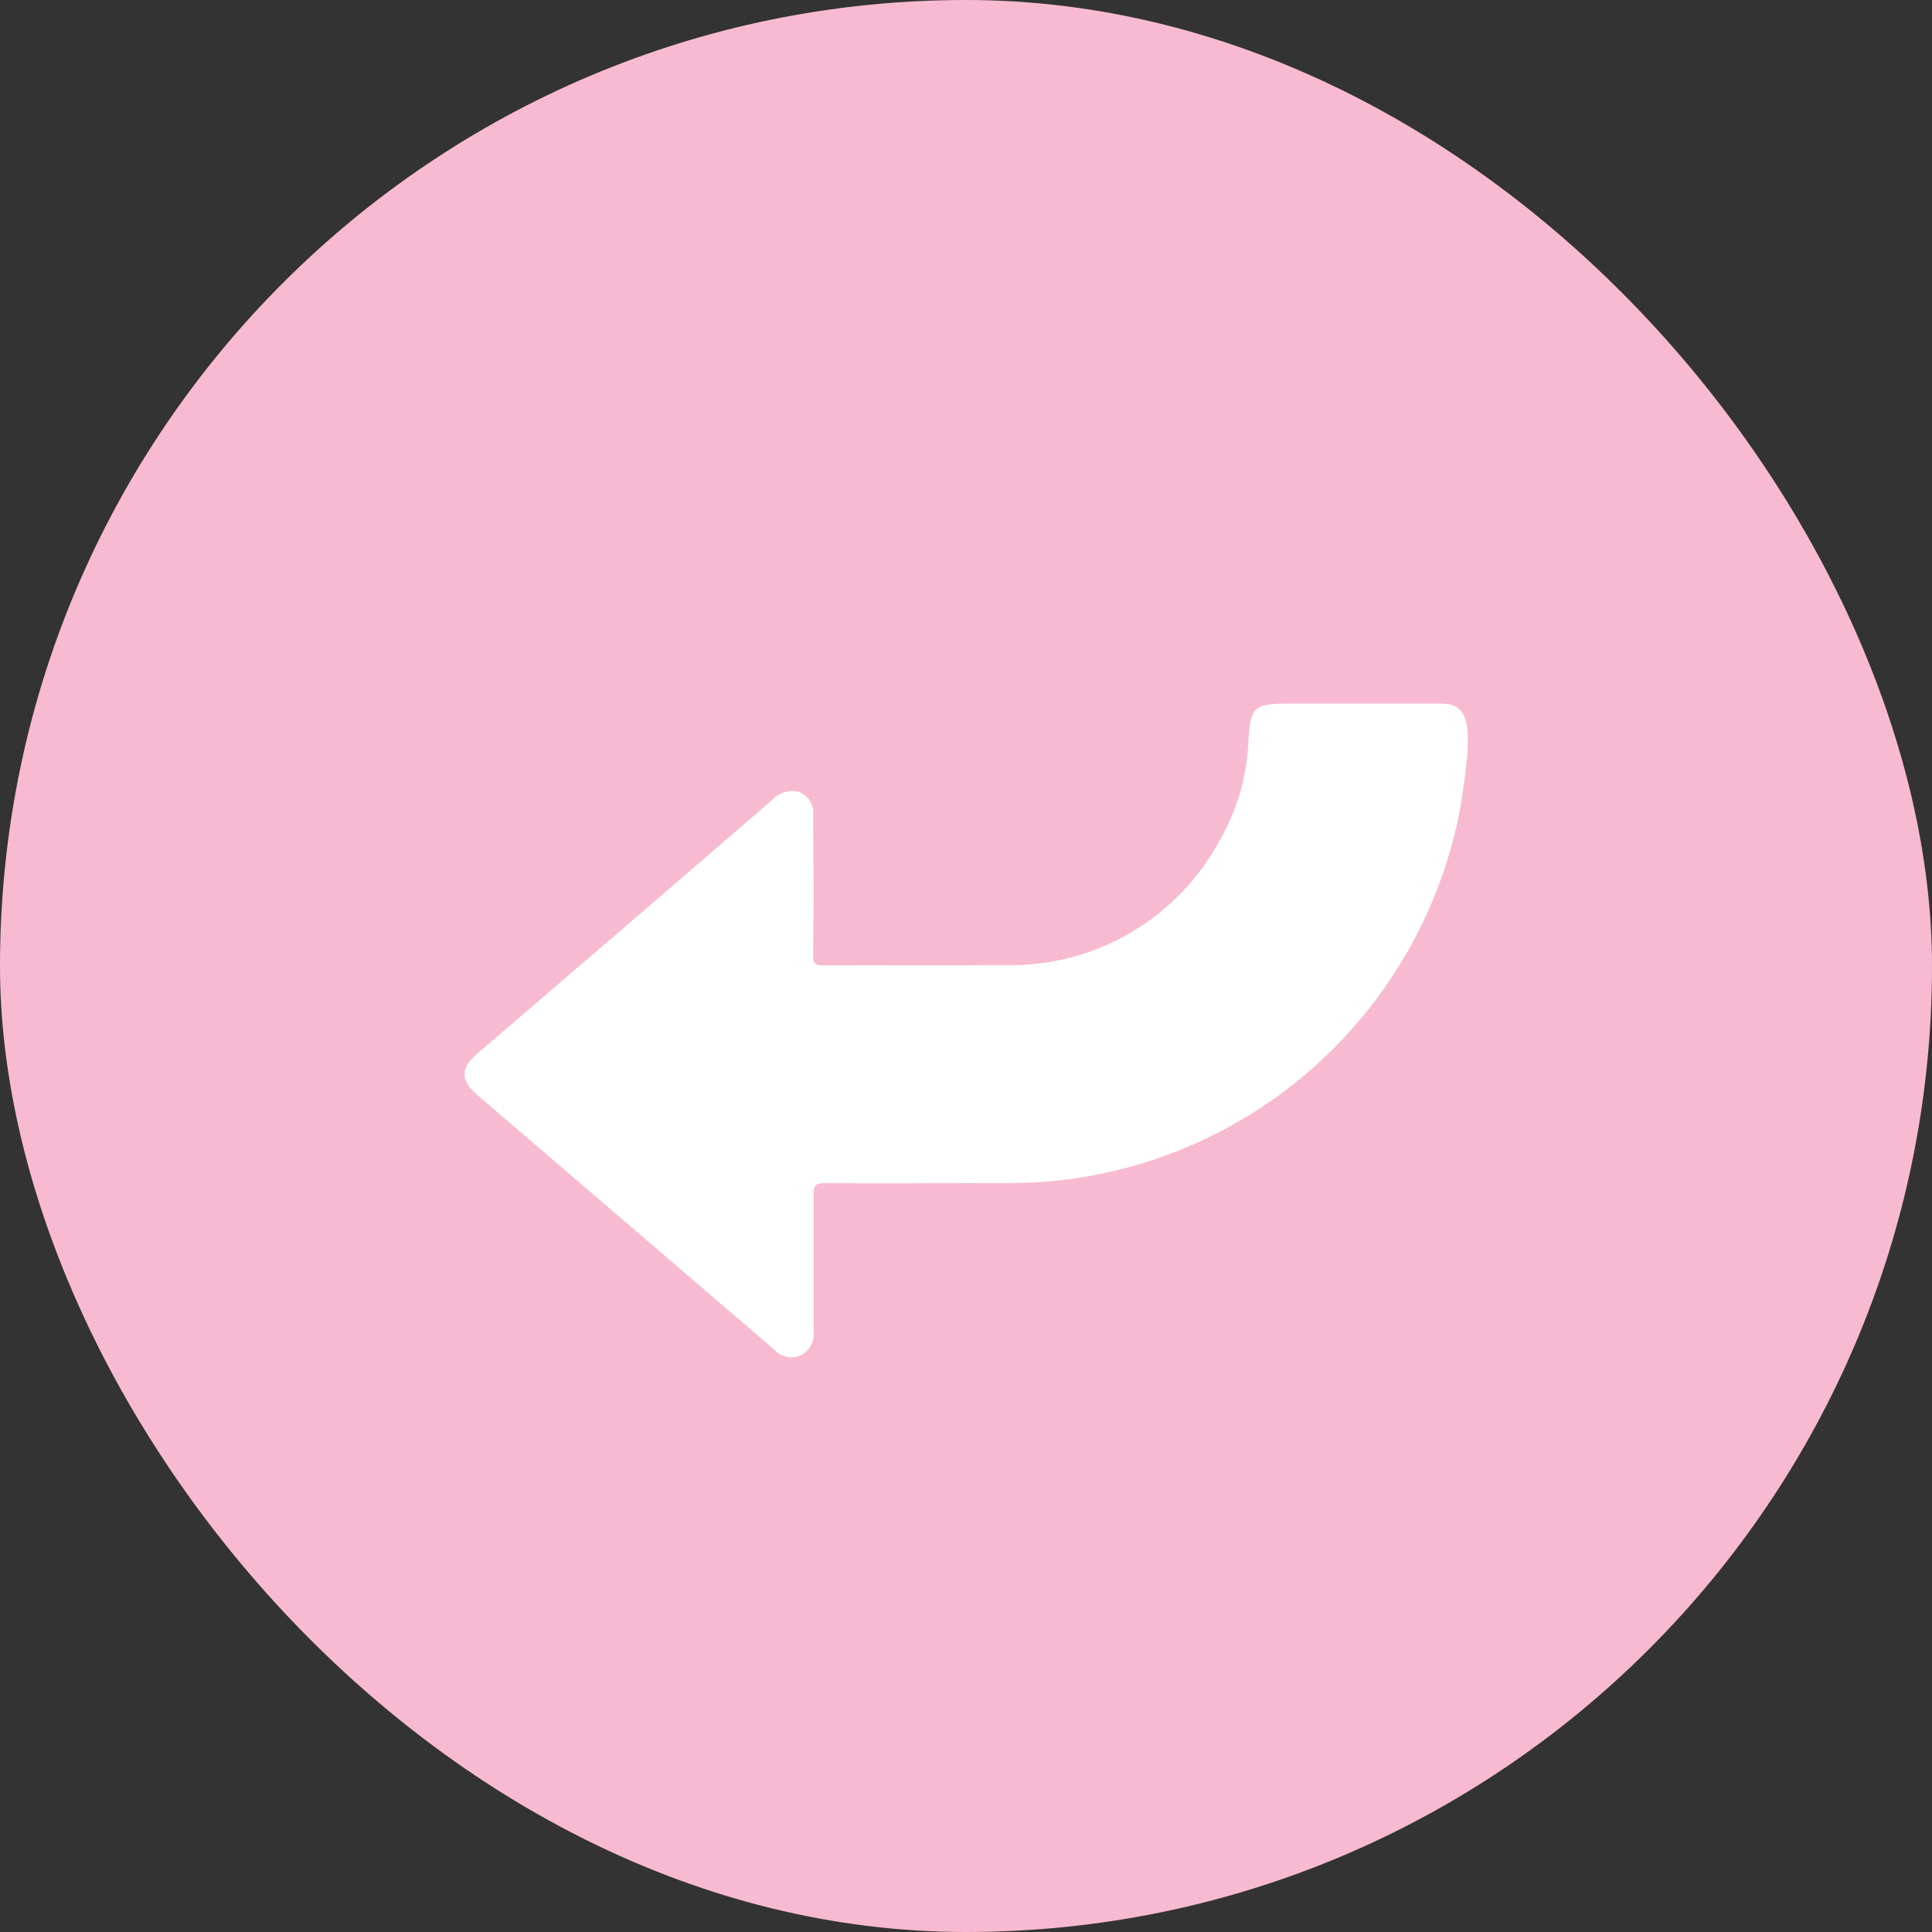
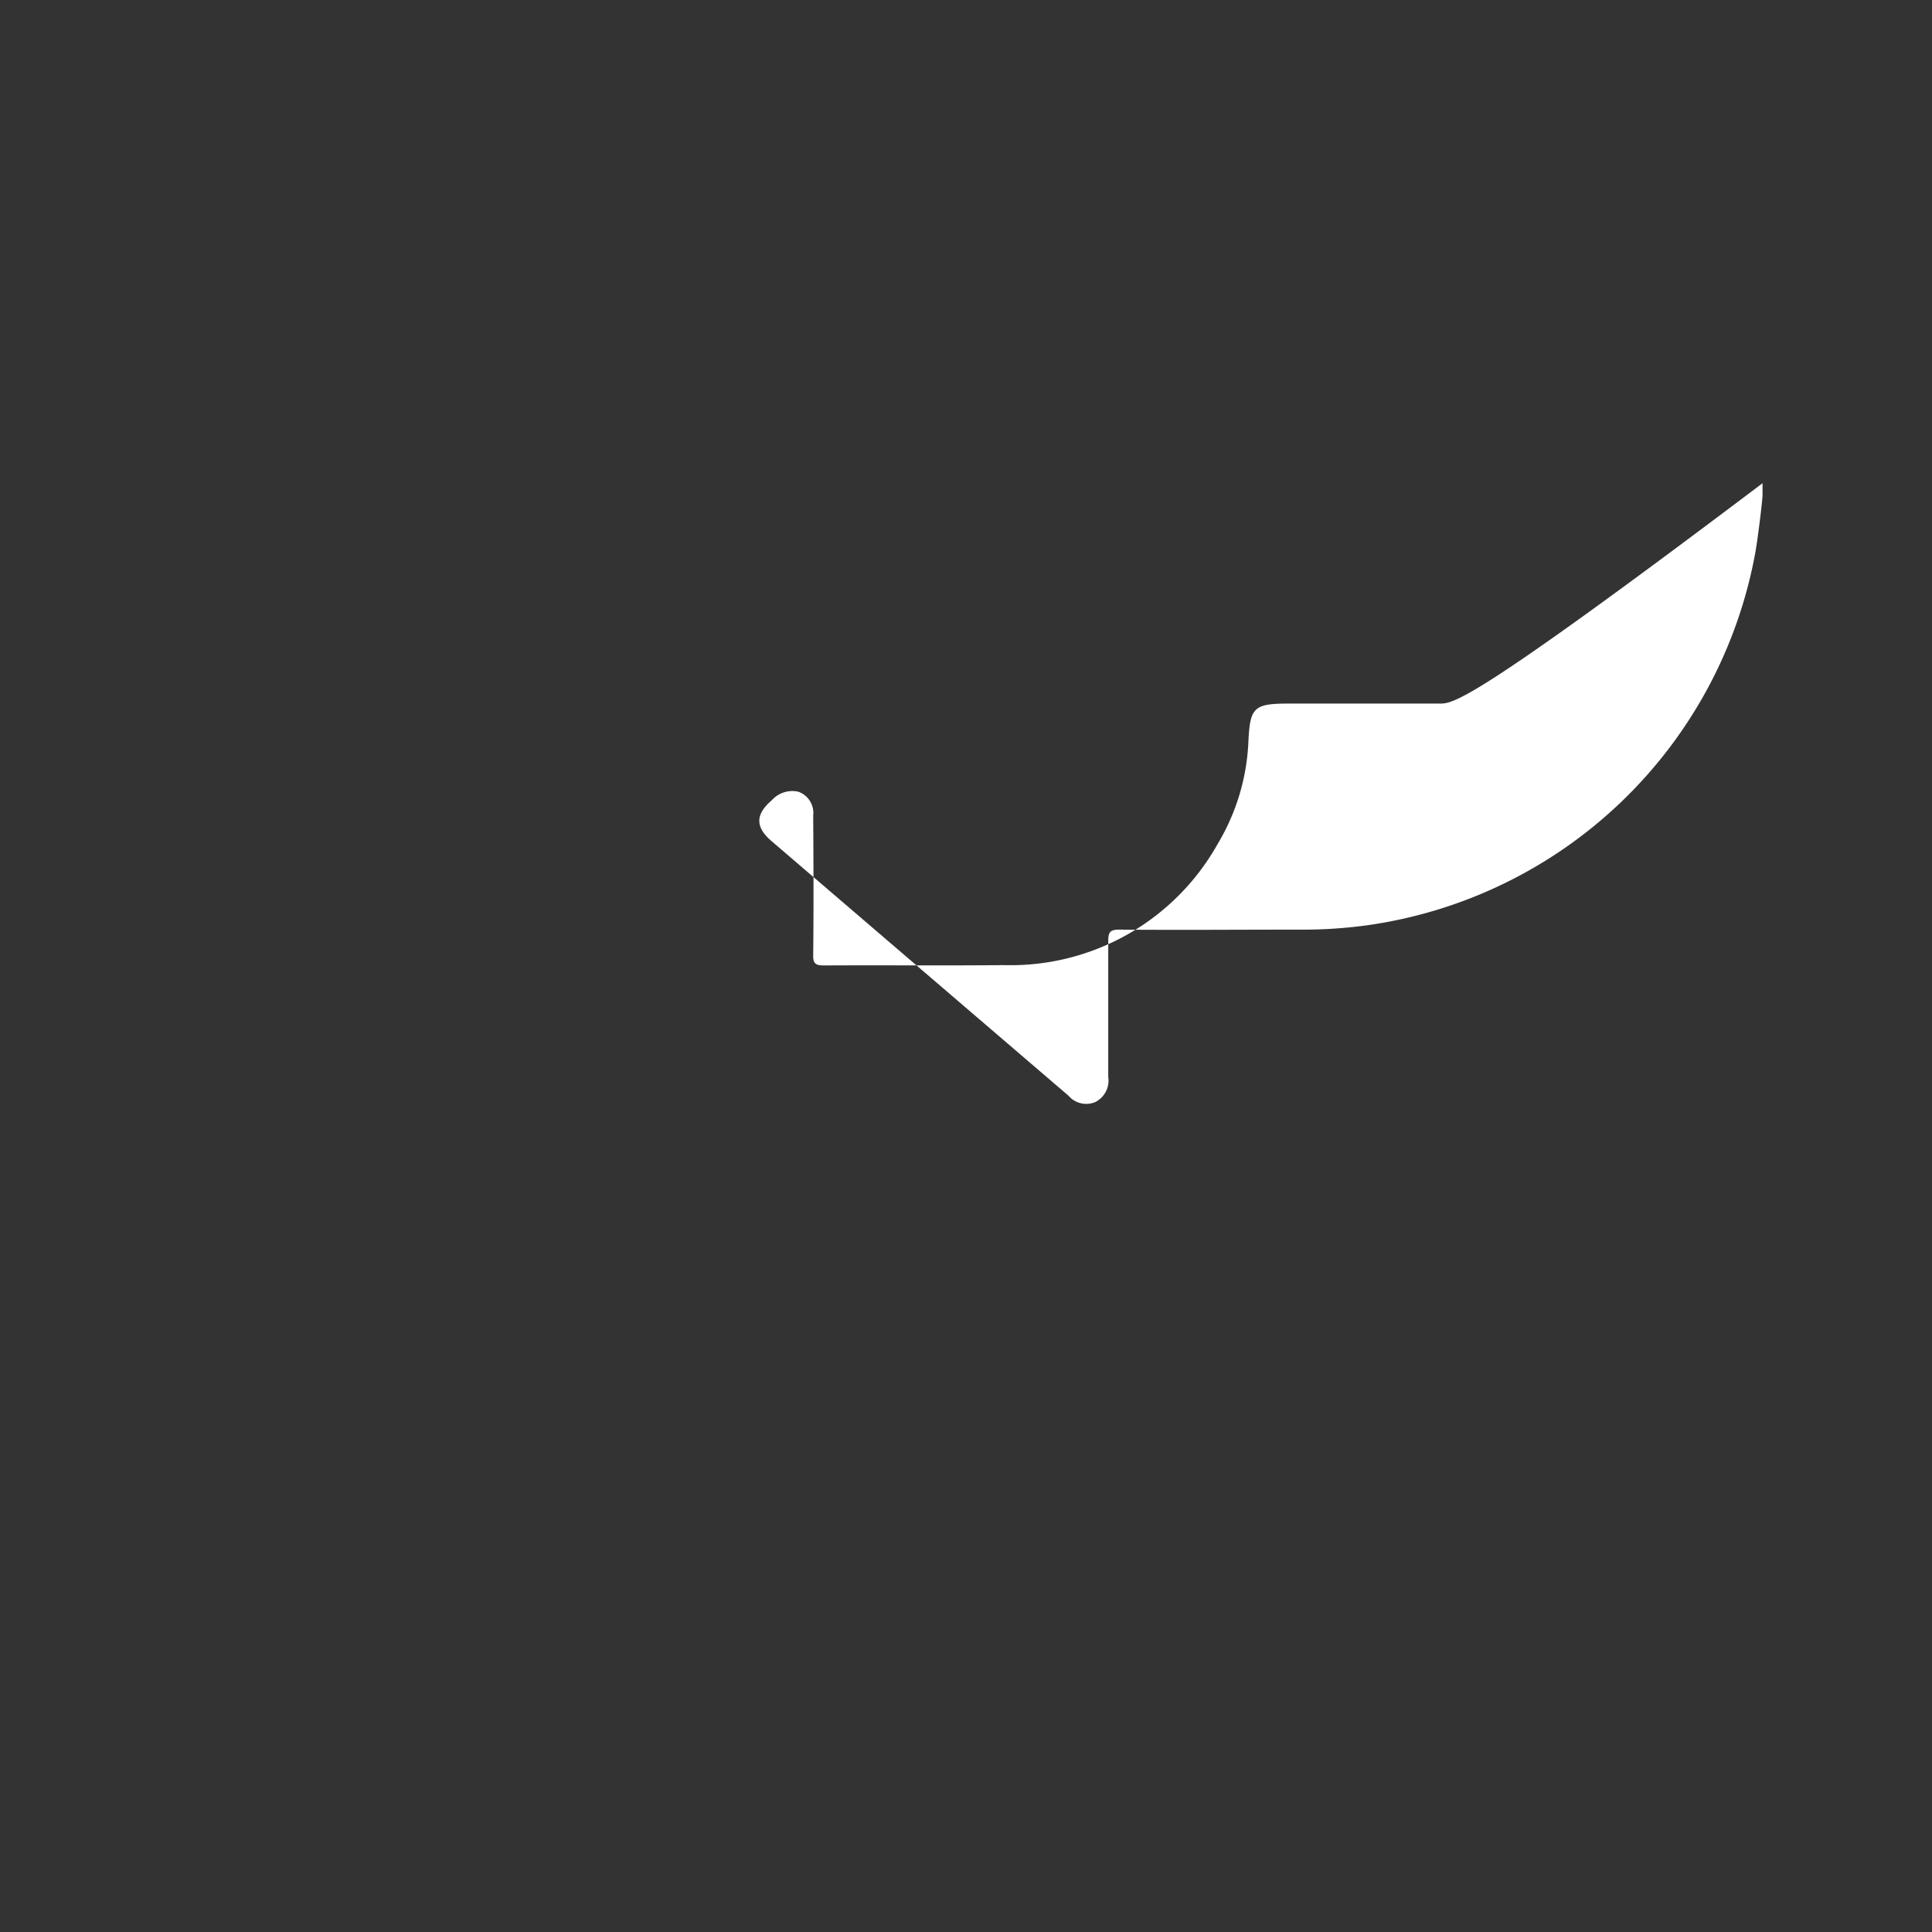
<svg xmlns="http://www.w3.org/2000/svg" width="35" height="35" viewBox="0 0 35 35">
  <rect x="0" y="0" width="35" height="35" fill="#333333" stroke="none" />
  <title>7.4.23_Ouah - Icon Website</title>
  <g>
-     <rect width="35" height="35" rx="17.5" fill="#f8bad1" />
-     <path d="M26.075,12.746c-.91,0-1.82,0-2.731,0-.628,0-.7.067-.728.691a3.925,3.925,0,0,1-.554,1.847,4.3,4.3,0,0,1-3.873,2.2c-1.087.011-2.175,0-3.263.006-.157,0-.2-.039-.194-.2.009-.839.005-1.679,0-2.518a.407.407,0,0,0-.272-.43.5.5,0,0,0-.48.157Q11.316,16.8,8.641,19.091c-.295.253-.3.482-.008.734l5.384,4.616a.423.423,0,0,0,.483.117.434.434,0,0,0,.238-.454c0-.822,0-1.643,0-2.465,0-.155.03-.207.2-.206,1.088.009,2.175,0,3.263,0a8.52,8.52,0,0,0,1.237-.08,8.327,8.327,0,0,0,7.02-6.738c.047-.257.133-.962.133-1.057v-.212C26.584,12.79,26.322,12.744,26.075,12.746Z" fill="#fff" />
+     <path d="M26.075,12.746c-.91,0-1.82,0-2.731,0-.628,0-.7.067-.728.691a3.925,3.925,0,0,1-.554,1.847,4.3,4.3,0,0,1-3.873,2.2c-1.087.011-2.175,0-3.263.006-.157,0-.2-.039-.194-.2.009-.839.005-1.679,0-2.518a.407.407,0,0,0-.272-.43.5.5,0,0,0-.48.157c-.295.253-.3.482-.008.734l5.384,4.616a.423.423,0,0,0,.483.117.434.434,0,0,0,.238-.454c0-.822,0-1.643,0-2.465,0-.155.03-.207.2-.206,1.088.009,2.175,0,3.263,0a8.52,8.52,0,0,0,1.237-.08,8.327,8.327,0,0,0,7.02-6.738c.047-.257.133-.962.133-1.057v-.212C26.584,12.79,26.322,12.744,26.075,12.746Z" fill="#fff" />
  </g>
</svg>